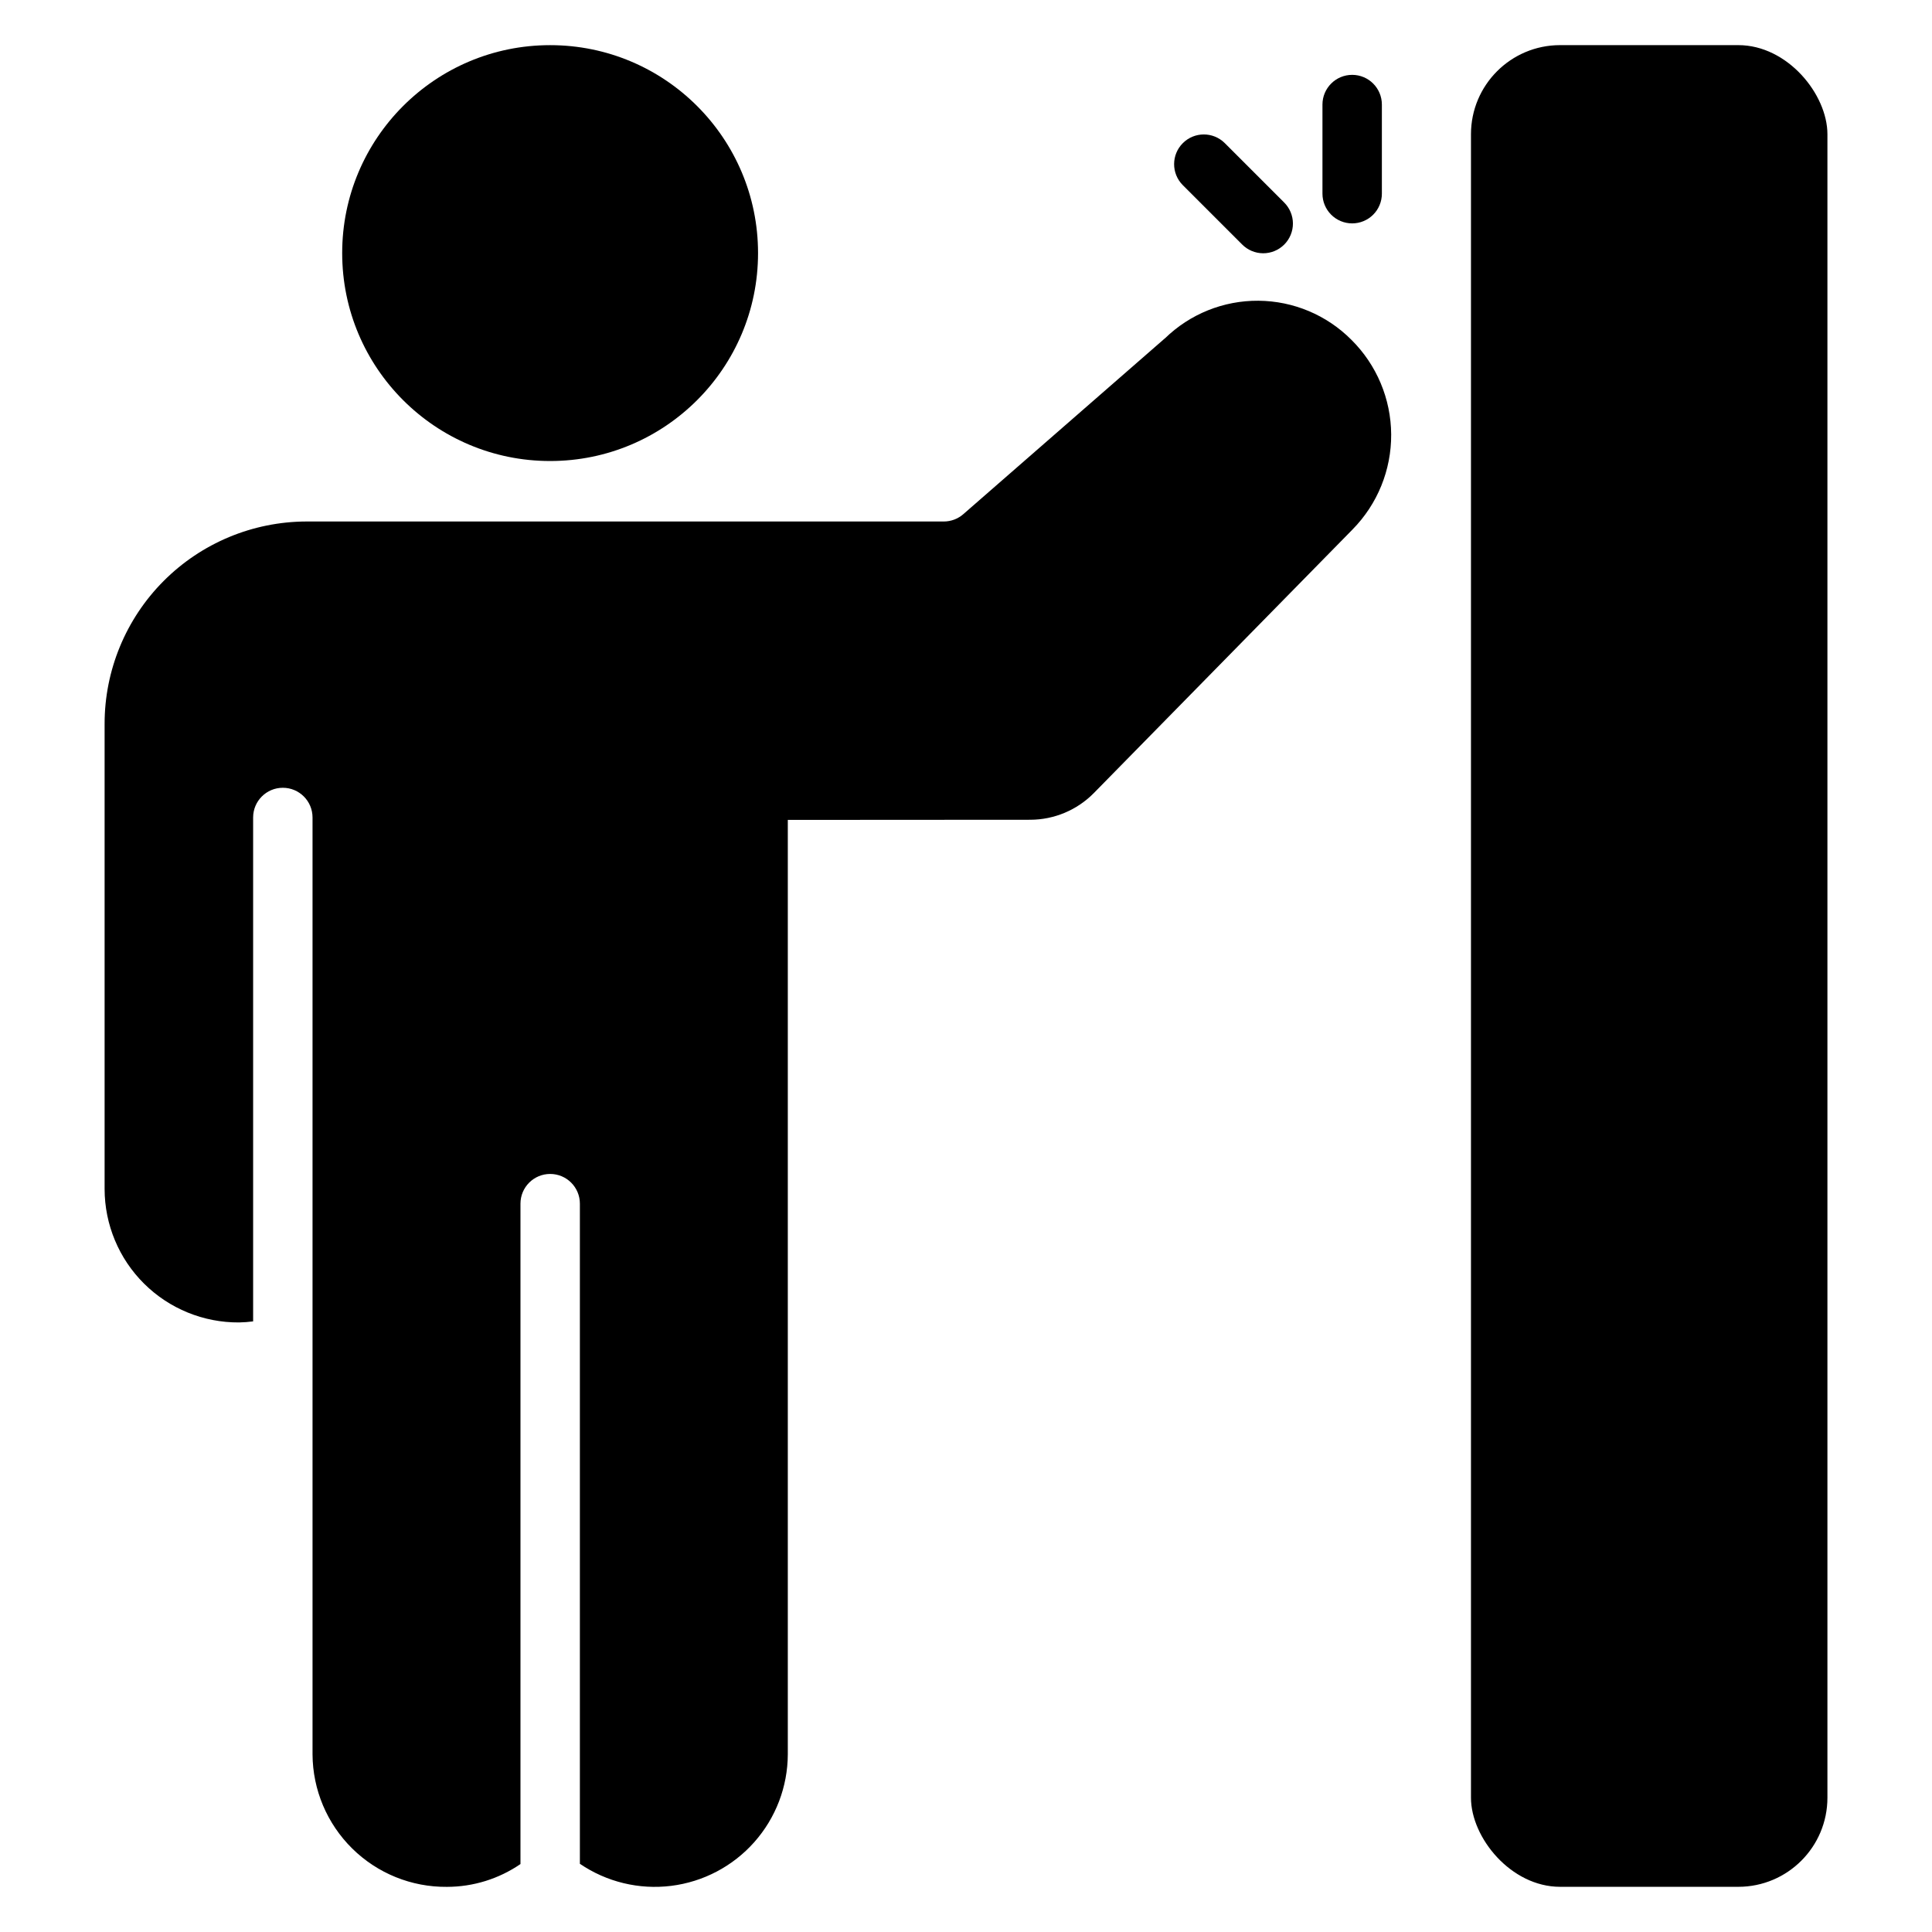
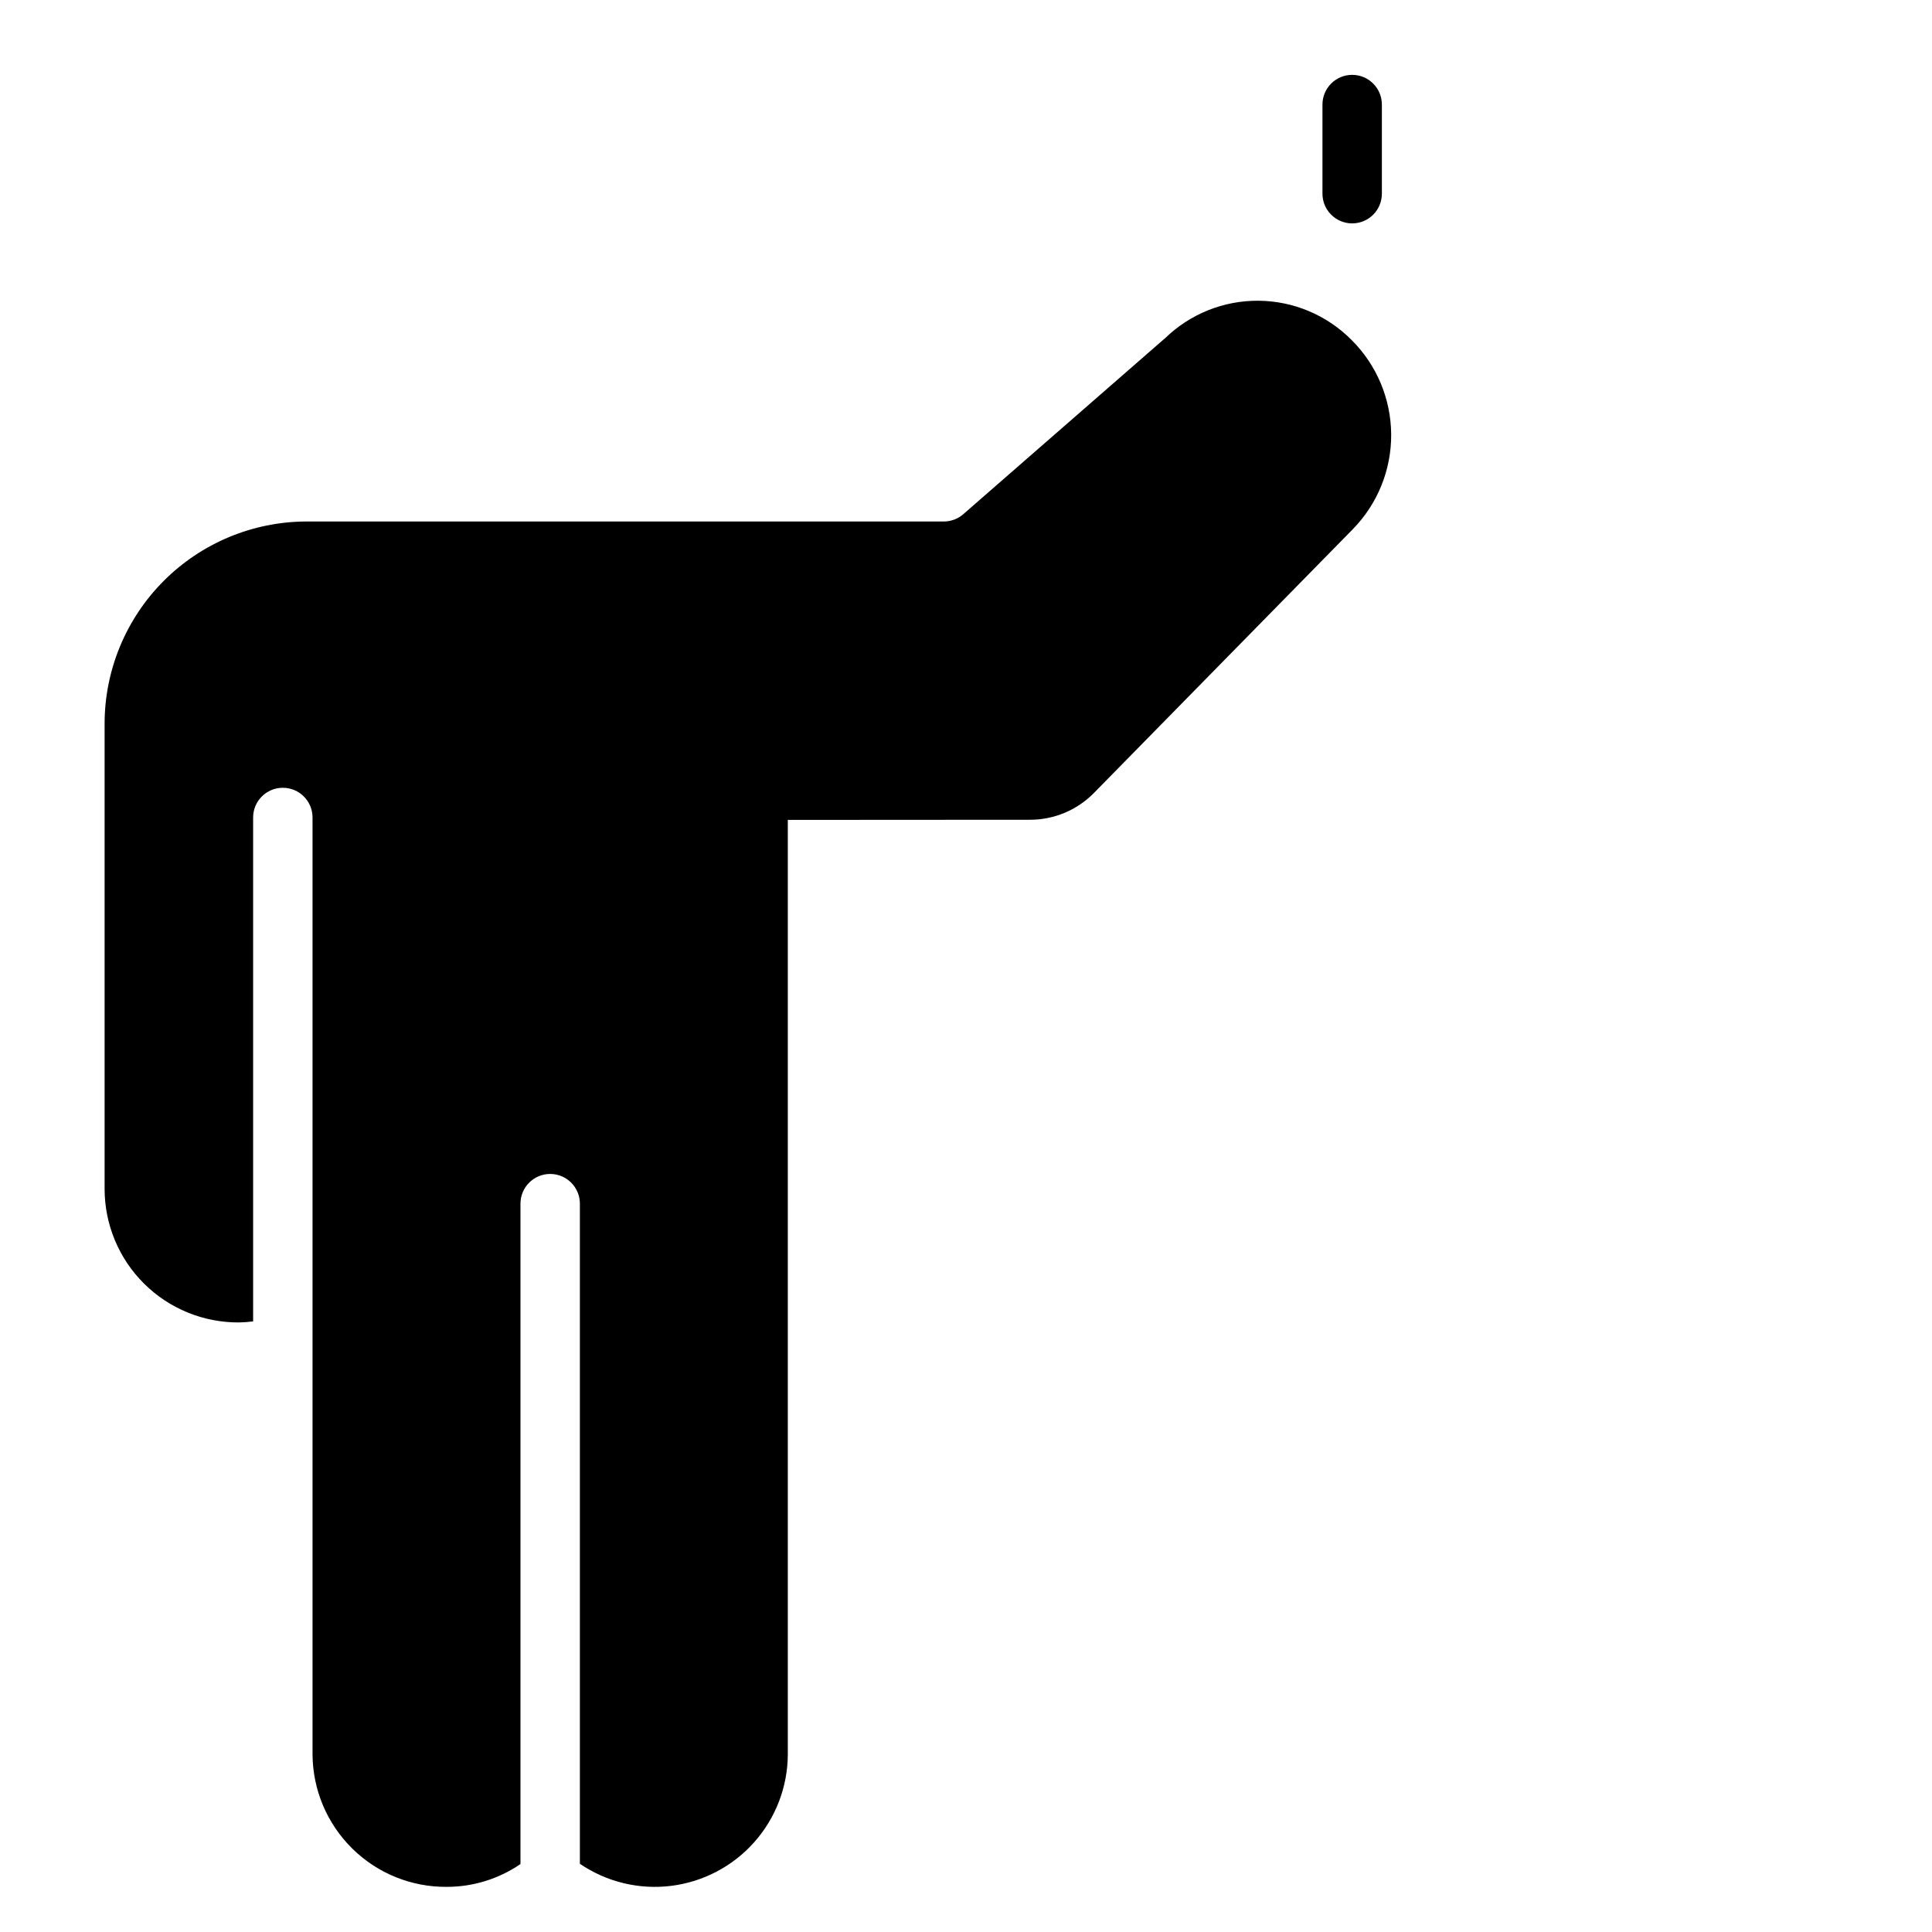
<svg xmlns="http://www.w3.org/2000/svg" fill="#000000" width="800px" height="800px" version="1.1" viewBox="144 144 512 512">
  <g>
-     <path d="m557.44 155.96h47.23c13.043 0 23.617 13.043 23.617 23.617v440.83c0 13.043-10.574 23.617-23.617 23.617h-47.23c-13.043 0-23.617-13.043-23.617-23.617v-440.83c0-13.043 10.574-23.617 23.617-23.617z" />
-     <path d="m344.89 211.07c0 30.434-24.672 55.105-55.105 55.105-30.434 0-55.102-24.672-55.102-55.105 0-30.434 24.668-55.105 55.102-55.105 30.434 0 55.105 24.672 55.105 55.105" />
    <path d="m502.34 203.2c2.086 0 4.09-0.828 5.566-2.305 1.477-1.477 2.305-3.481 2.305-5.57v-23.613c0-4.348-3.523-7.875-7.871-7.875-4.348 0-7.875 3.527-7.875 7.875v23.613c0 2.09 0.832 4.094 2.309 5.57 1.477 1.477 3.477 2.305 5.566 2.305z" />
-     <path d="m473.15 208.76c1.473 1.5 3.481 2.348 5.582 2.359 2.098 0.008 4.117-0.82 5.602-2.309 1.484-1.484 2.312-3.5 2.305-5.602-0.012-2.098-0.859-4.106-2.356-5.578l-15.746-15.746c-3.082-3.023-8.027-3.004-11.078 0.051-3.055 3.055-3.078 8-0.051 11.082z" />
    <path d="m452.7 233.67-53.418 46.594c-1.43 1.246-3.262 1.934-5.16 1.938h-168.96c-14.199 0.047-27.797 5.723-37.816 15.785-10.02 10.062-15.641 23.688-15.625 37.883v123.24c0.016 9.418 3.781 18.445 10.469 25.078 6.688 6.637 15.742 10.332 25.16 10.273 1.25-0.023 2.492-0.121 3.731-0.281v-133.54c0-4.348 3.523-7.871 7.871-7.871s7.871 3.523 7.871 7.871v248.28c0.051 9.391 3.836 18.371 10.523 24.961 6.684 6.59 15.723 10.246 25.109 10.156 6.953-0.008 13.738-2.113 19.473-6.043v-175.01c0-4.348 3.523-7.875 7.871-7.875 4.348 0 7.875 3.527 7.875 7.875v174.94c7.082 4.824 15.688 6.906 24.195 5.848 8.508-1.059 16.34-5.18 22.027-11.594 5.688-6.414 8.848-14.68 8.879-23.254v-247.64l64.262-0.039c6.328-0.016 12.391-2.562 16.836-7.07l68.559-69.852h-0.004c6.617-6.711 10.301-15.77 10.246-25.191-0.055-9.422-3.844-18.438-10.535-25.07-6.527-6.57-15.383-10.293-24.641-10.363-9.258-0.074-18.168 3.519-24.793 9.988z" />
  </g>
</svg>